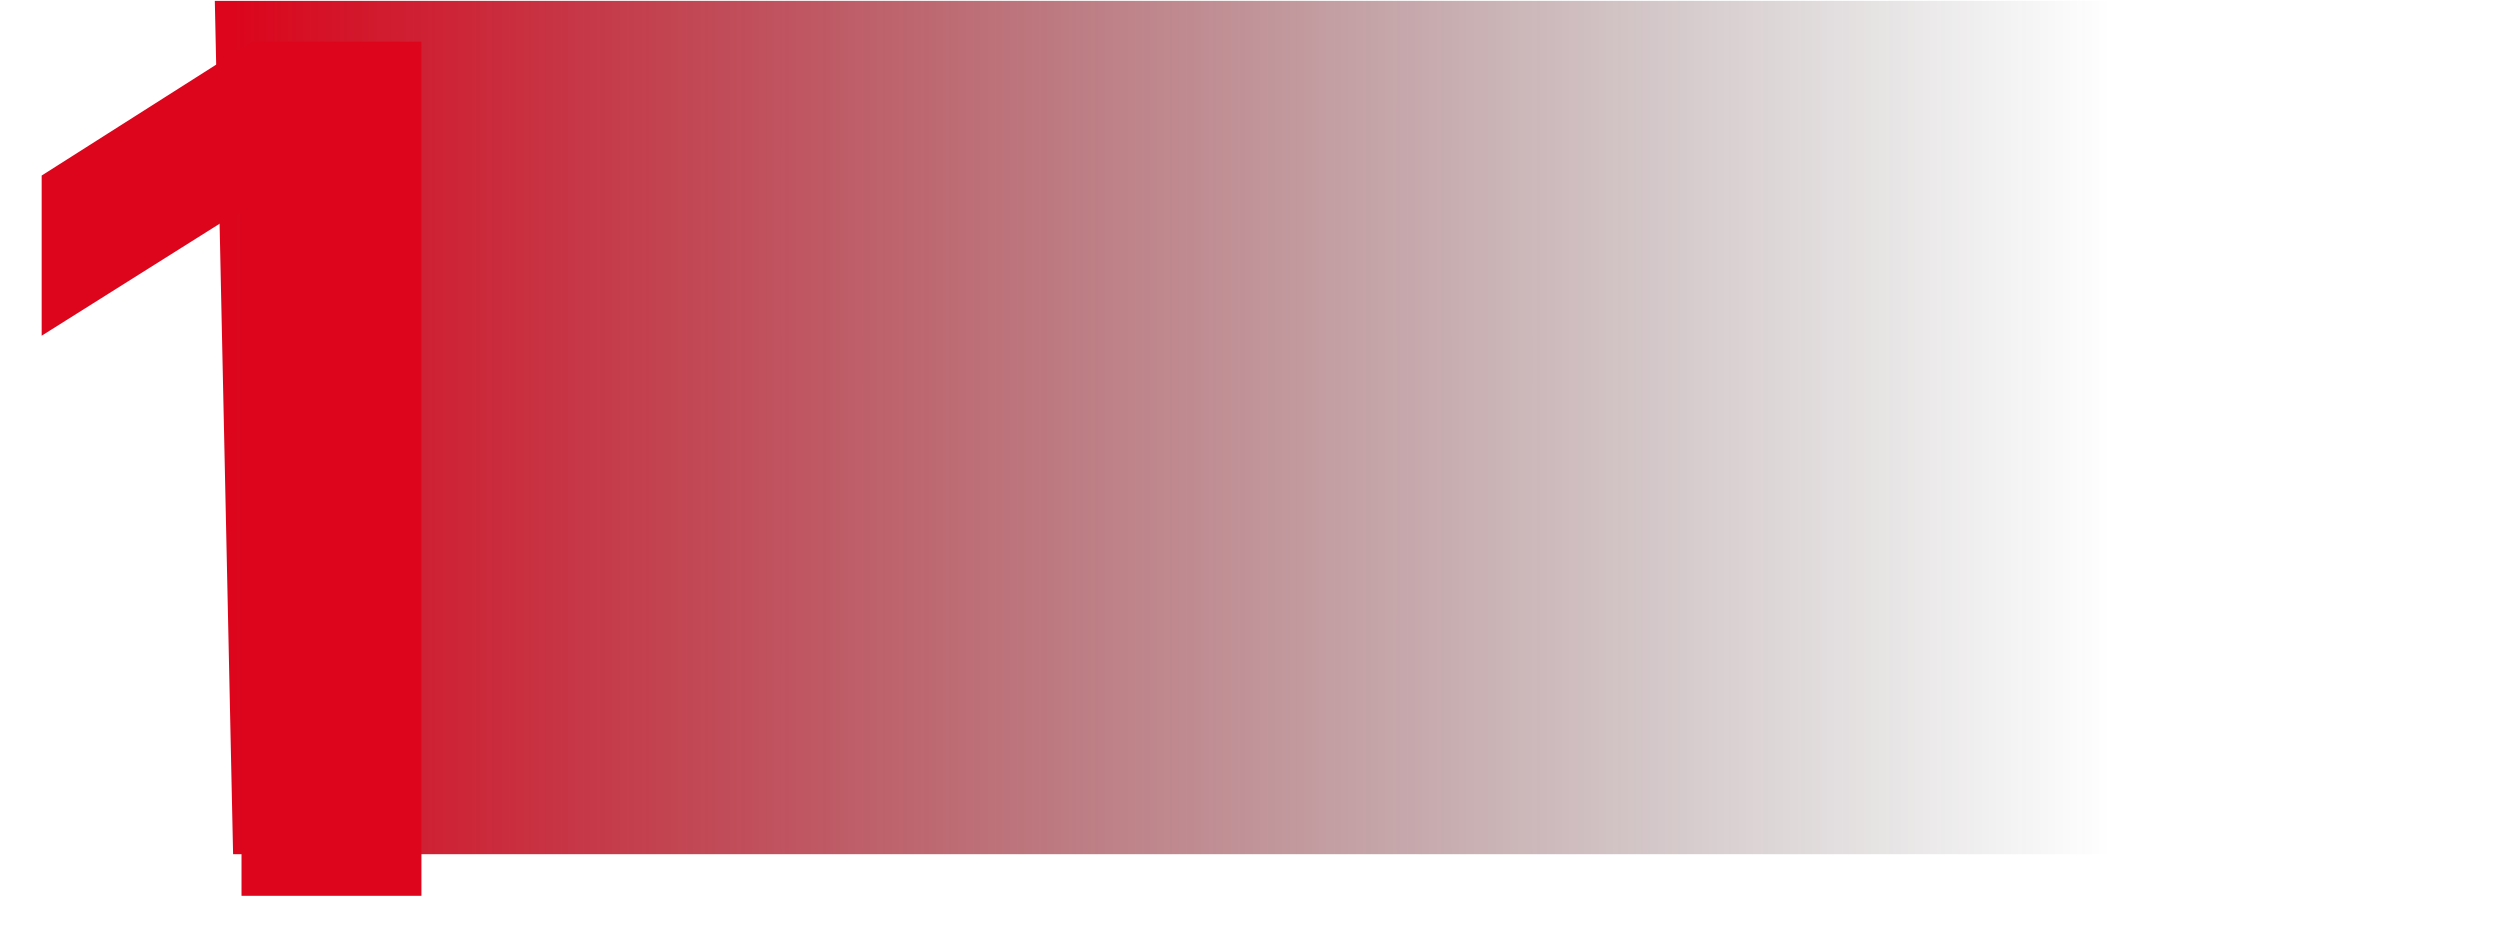
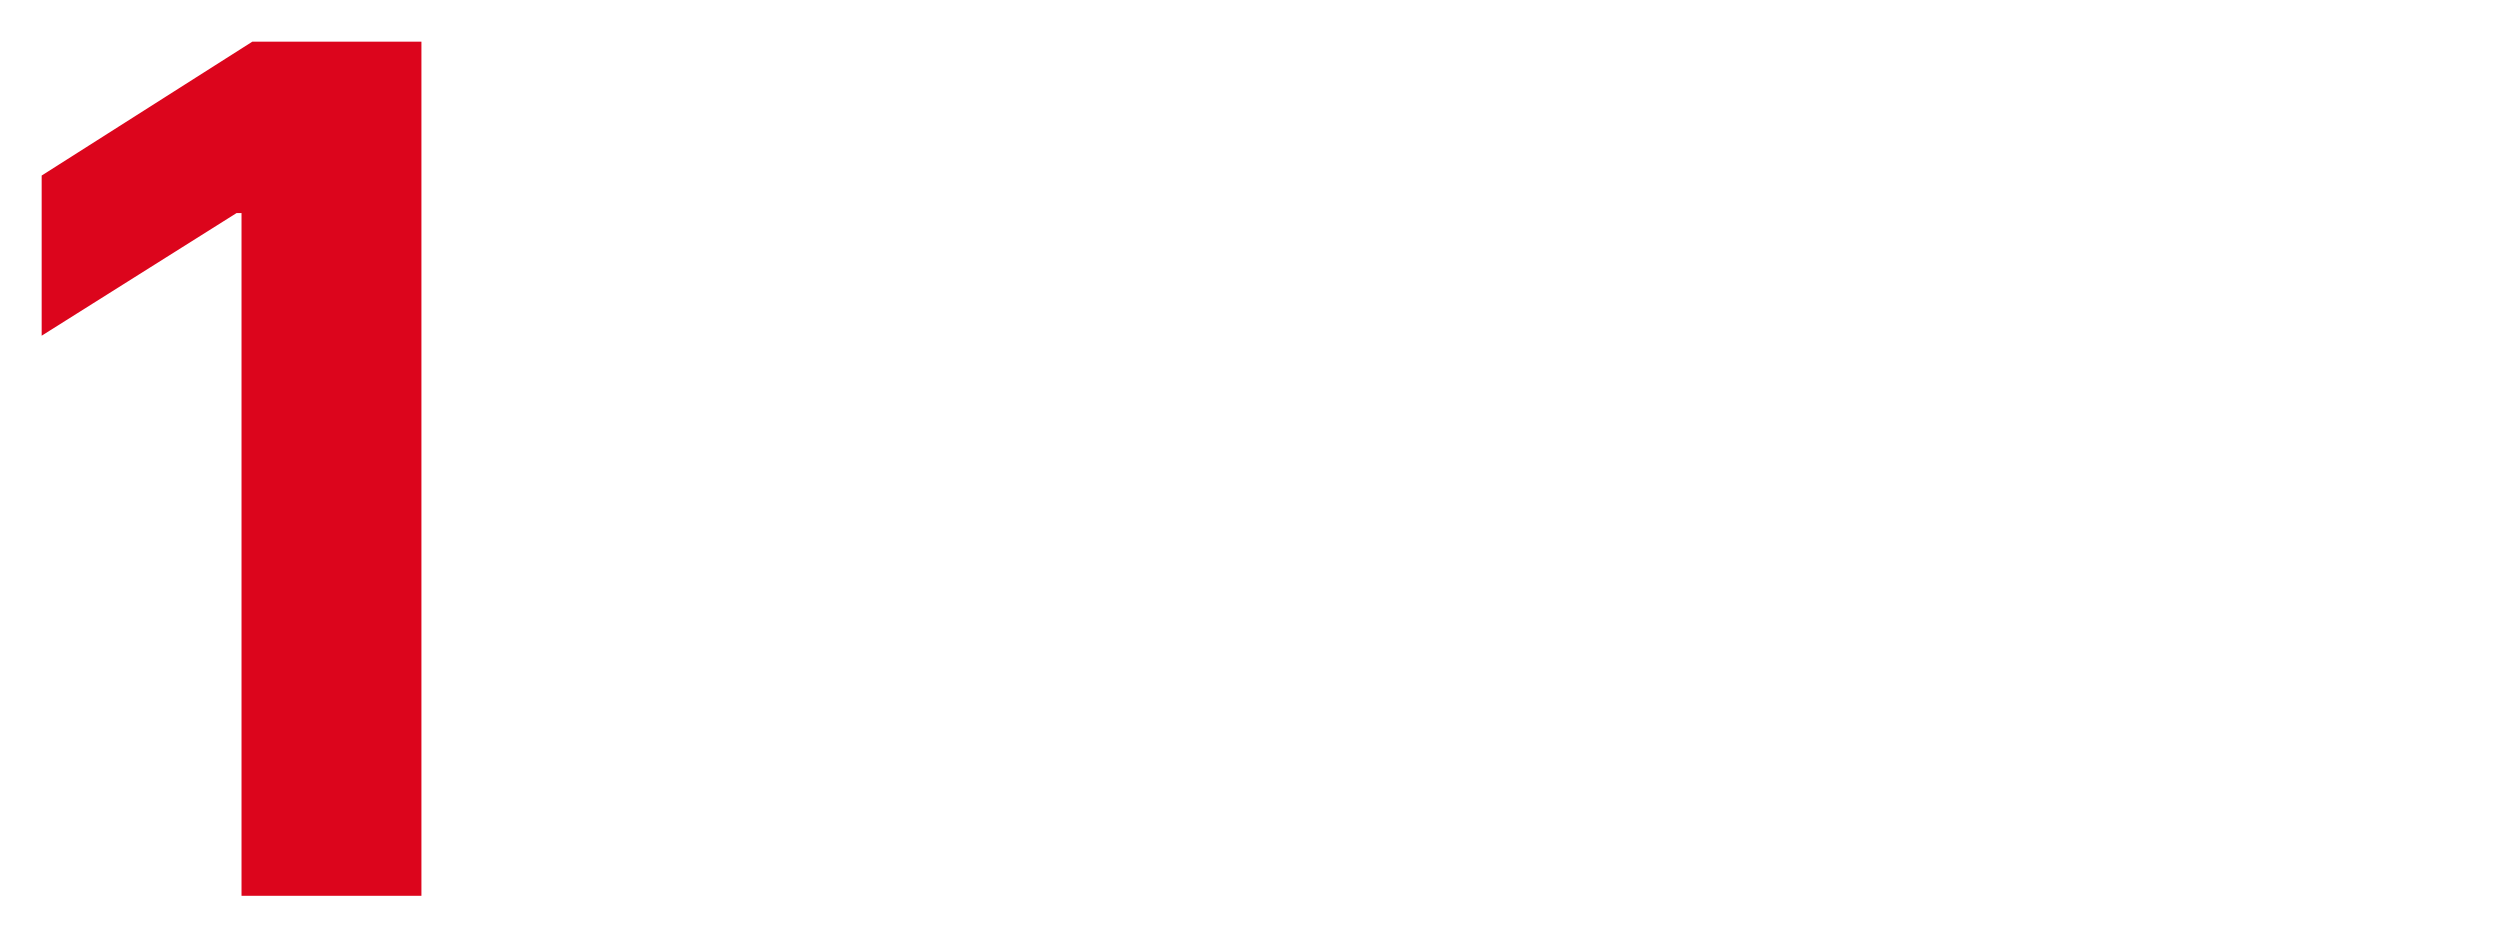
<svg xmlns="http://www.w3.org/2000/svg" width="240" height="90" viewBox="0 0 240 90" fill="none">
-   <path d="M20.622 0.081L240 0.08V82H22.377L20.622 0.081Z" fill="url(#paint0_linear_561_329)" />
  <g filter="url(#filter0_d_561_329)">
    <path d="M36.457 0V81.999H19.186V16.456H18.707L0 28.227V12.852L20.223 0H36.457Z" fill="#DC051C" />
  </g>
  <defs>
    <filter id="filter0_d_561_329" x="0" y="0" width="44.457" height="89.999" filterUnits="userSpaceOnUse" color-interpolation-filters="sRGB">
      <feFlood flood-opacity="0" result="BackgroundImageFix" />
      <feColorMatrix in="SourceAlpha" type="matrix" values="0 0 0 0 0 0 0 0 0 0 0 0 0 0 0 0 0 0 127 0" result="hardAlpha" />
      <feOffset dx="4" dy="4" />
      <feGaussianBlur stdDeviation="2" />
      <feComposite in2="hardAlpha" operator="out" />
      <feColorMatrix type="matrix" values="0 0 0 0 0.258 0 0 0 0 0 0 0 0 0 0 0 0 0 0.25 0" />
      <feBlend mode="normal" in2="BackgroundImageFix" result="effect1_dropShadow_561_329" />
      <feBlend mode="normal" in="SourceGraphic" in2="effect1_dropShadow_561_329" result="shape" />
    </filter>
    <linearGradient id="paint0_linear_561_329" x1="202.596" y1="41.046" x2="22.377" y2="41.046" gradientUnits="userSpaceOnUse">
      <stop stop-color="#212121" stop-opacity="0" />
      <stop offset="1" stop-color="#DC051C" />
    </linearGradient>
  </defs>
</svg>